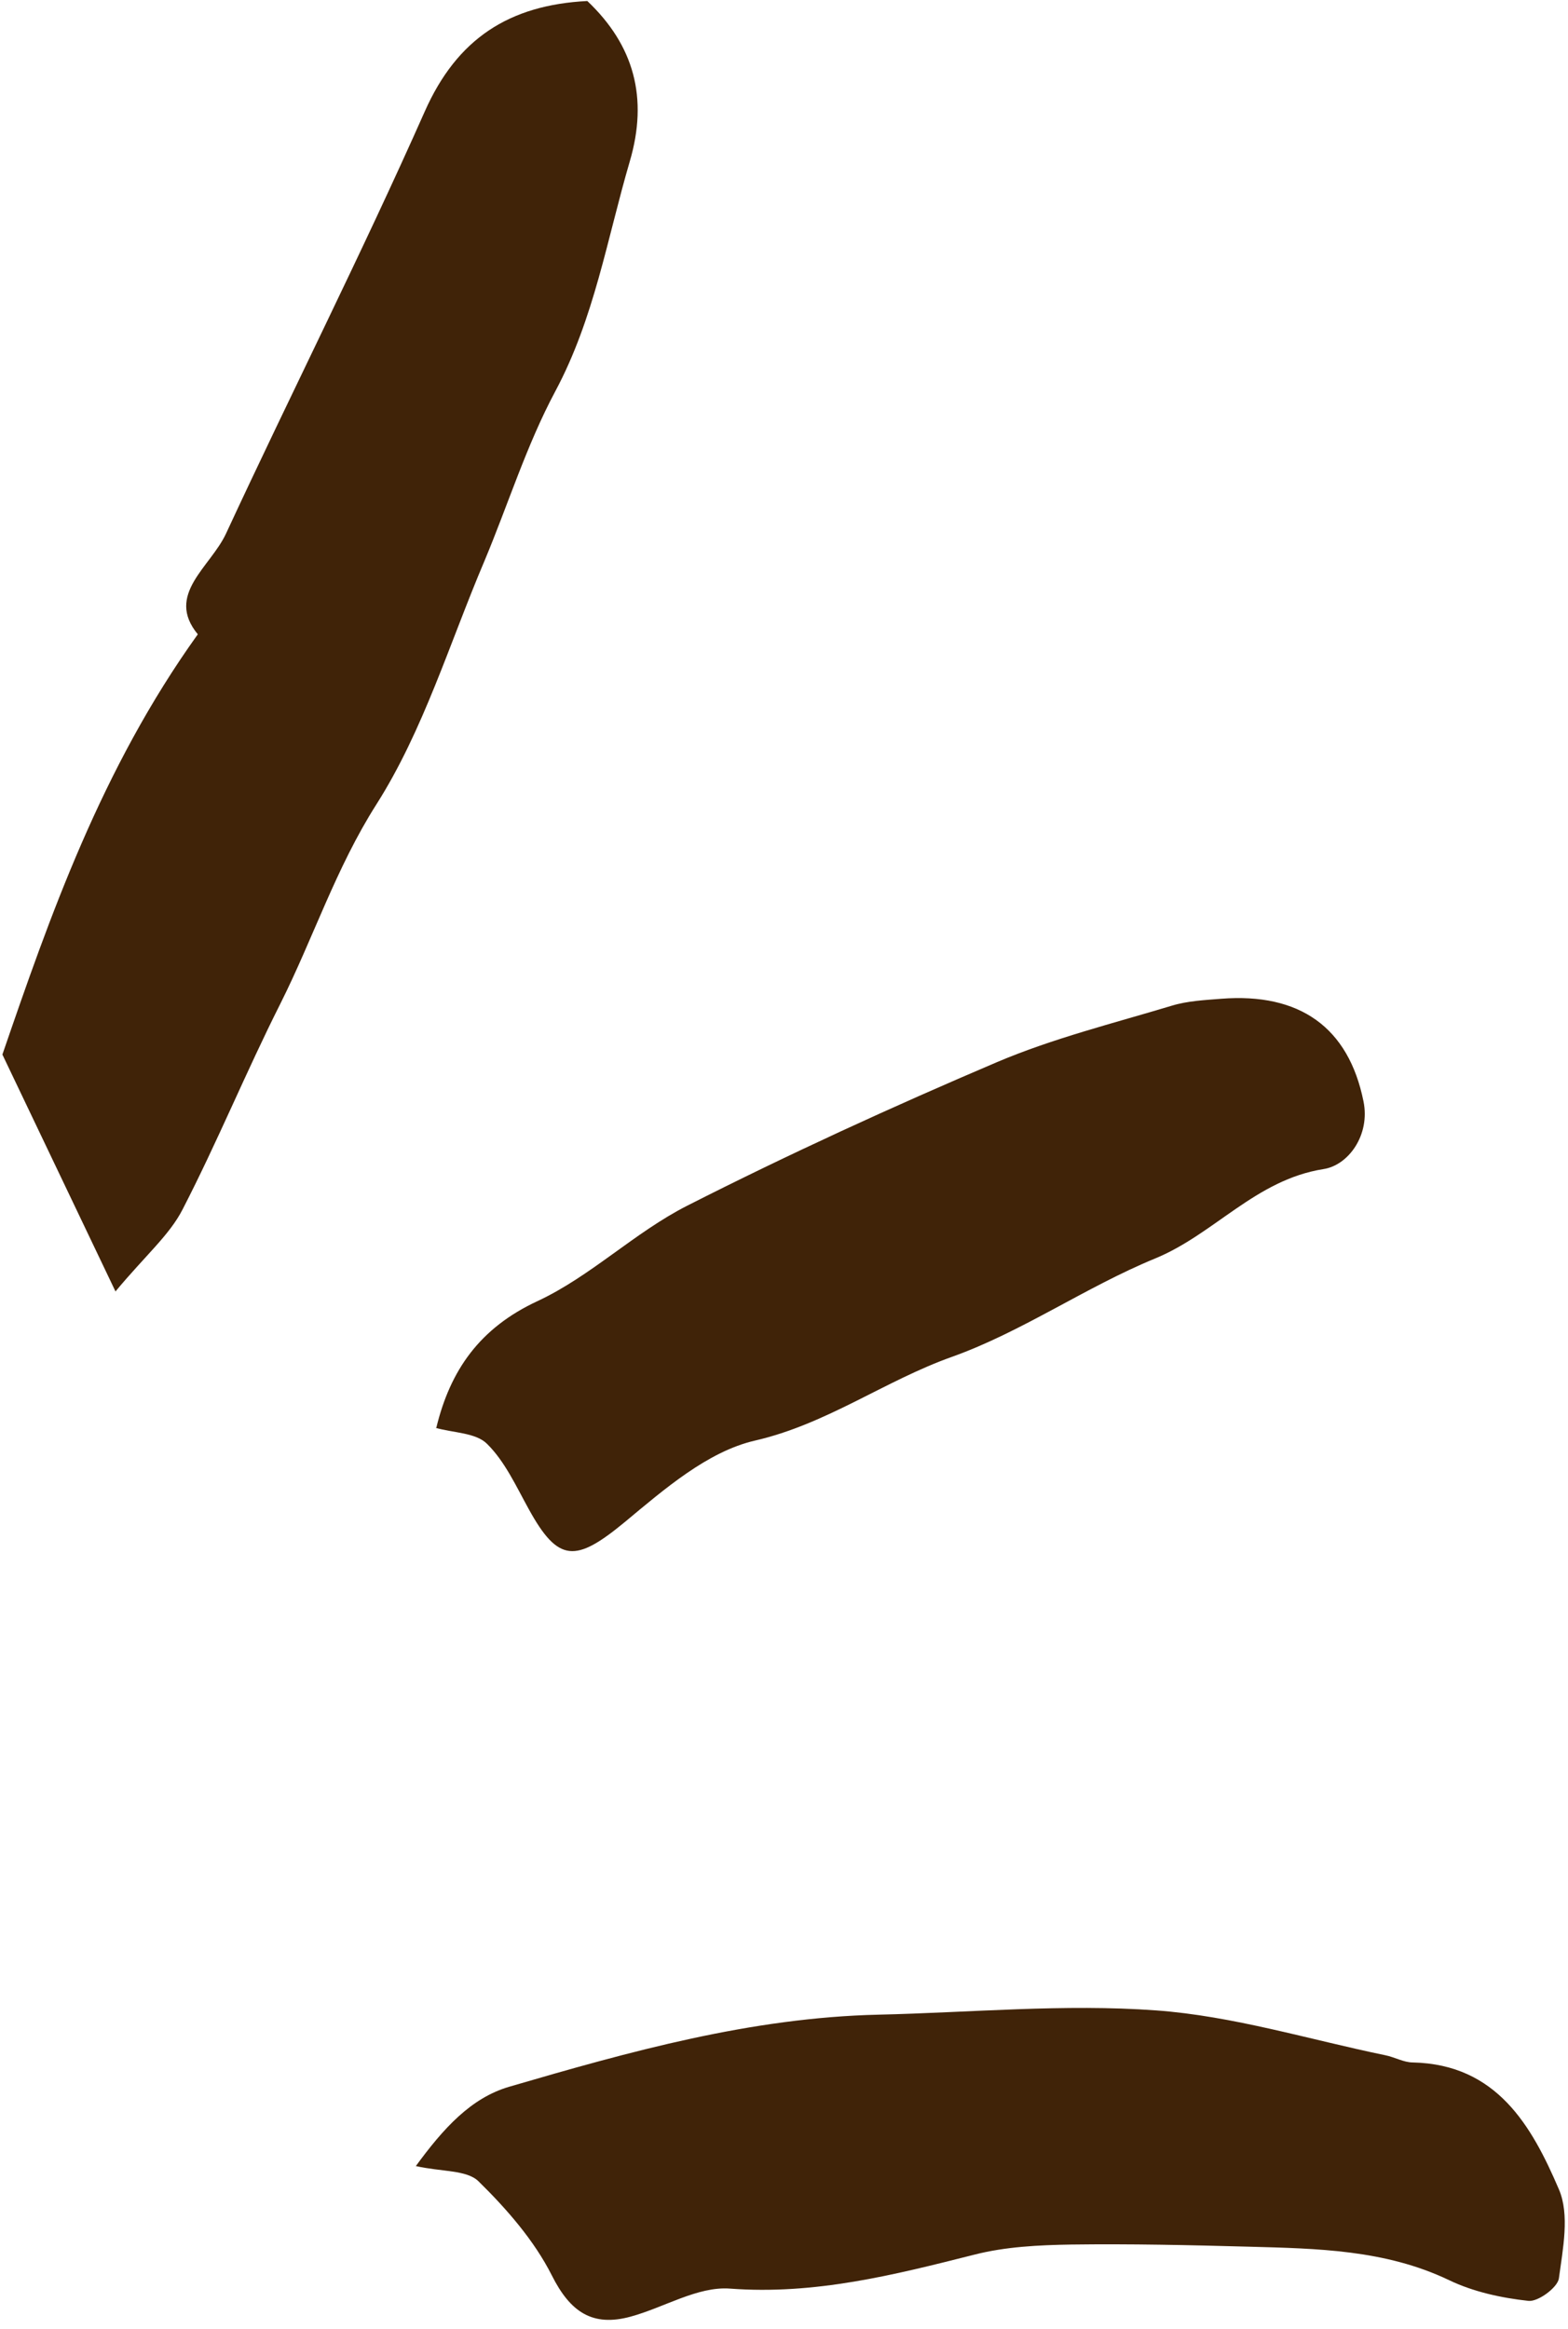
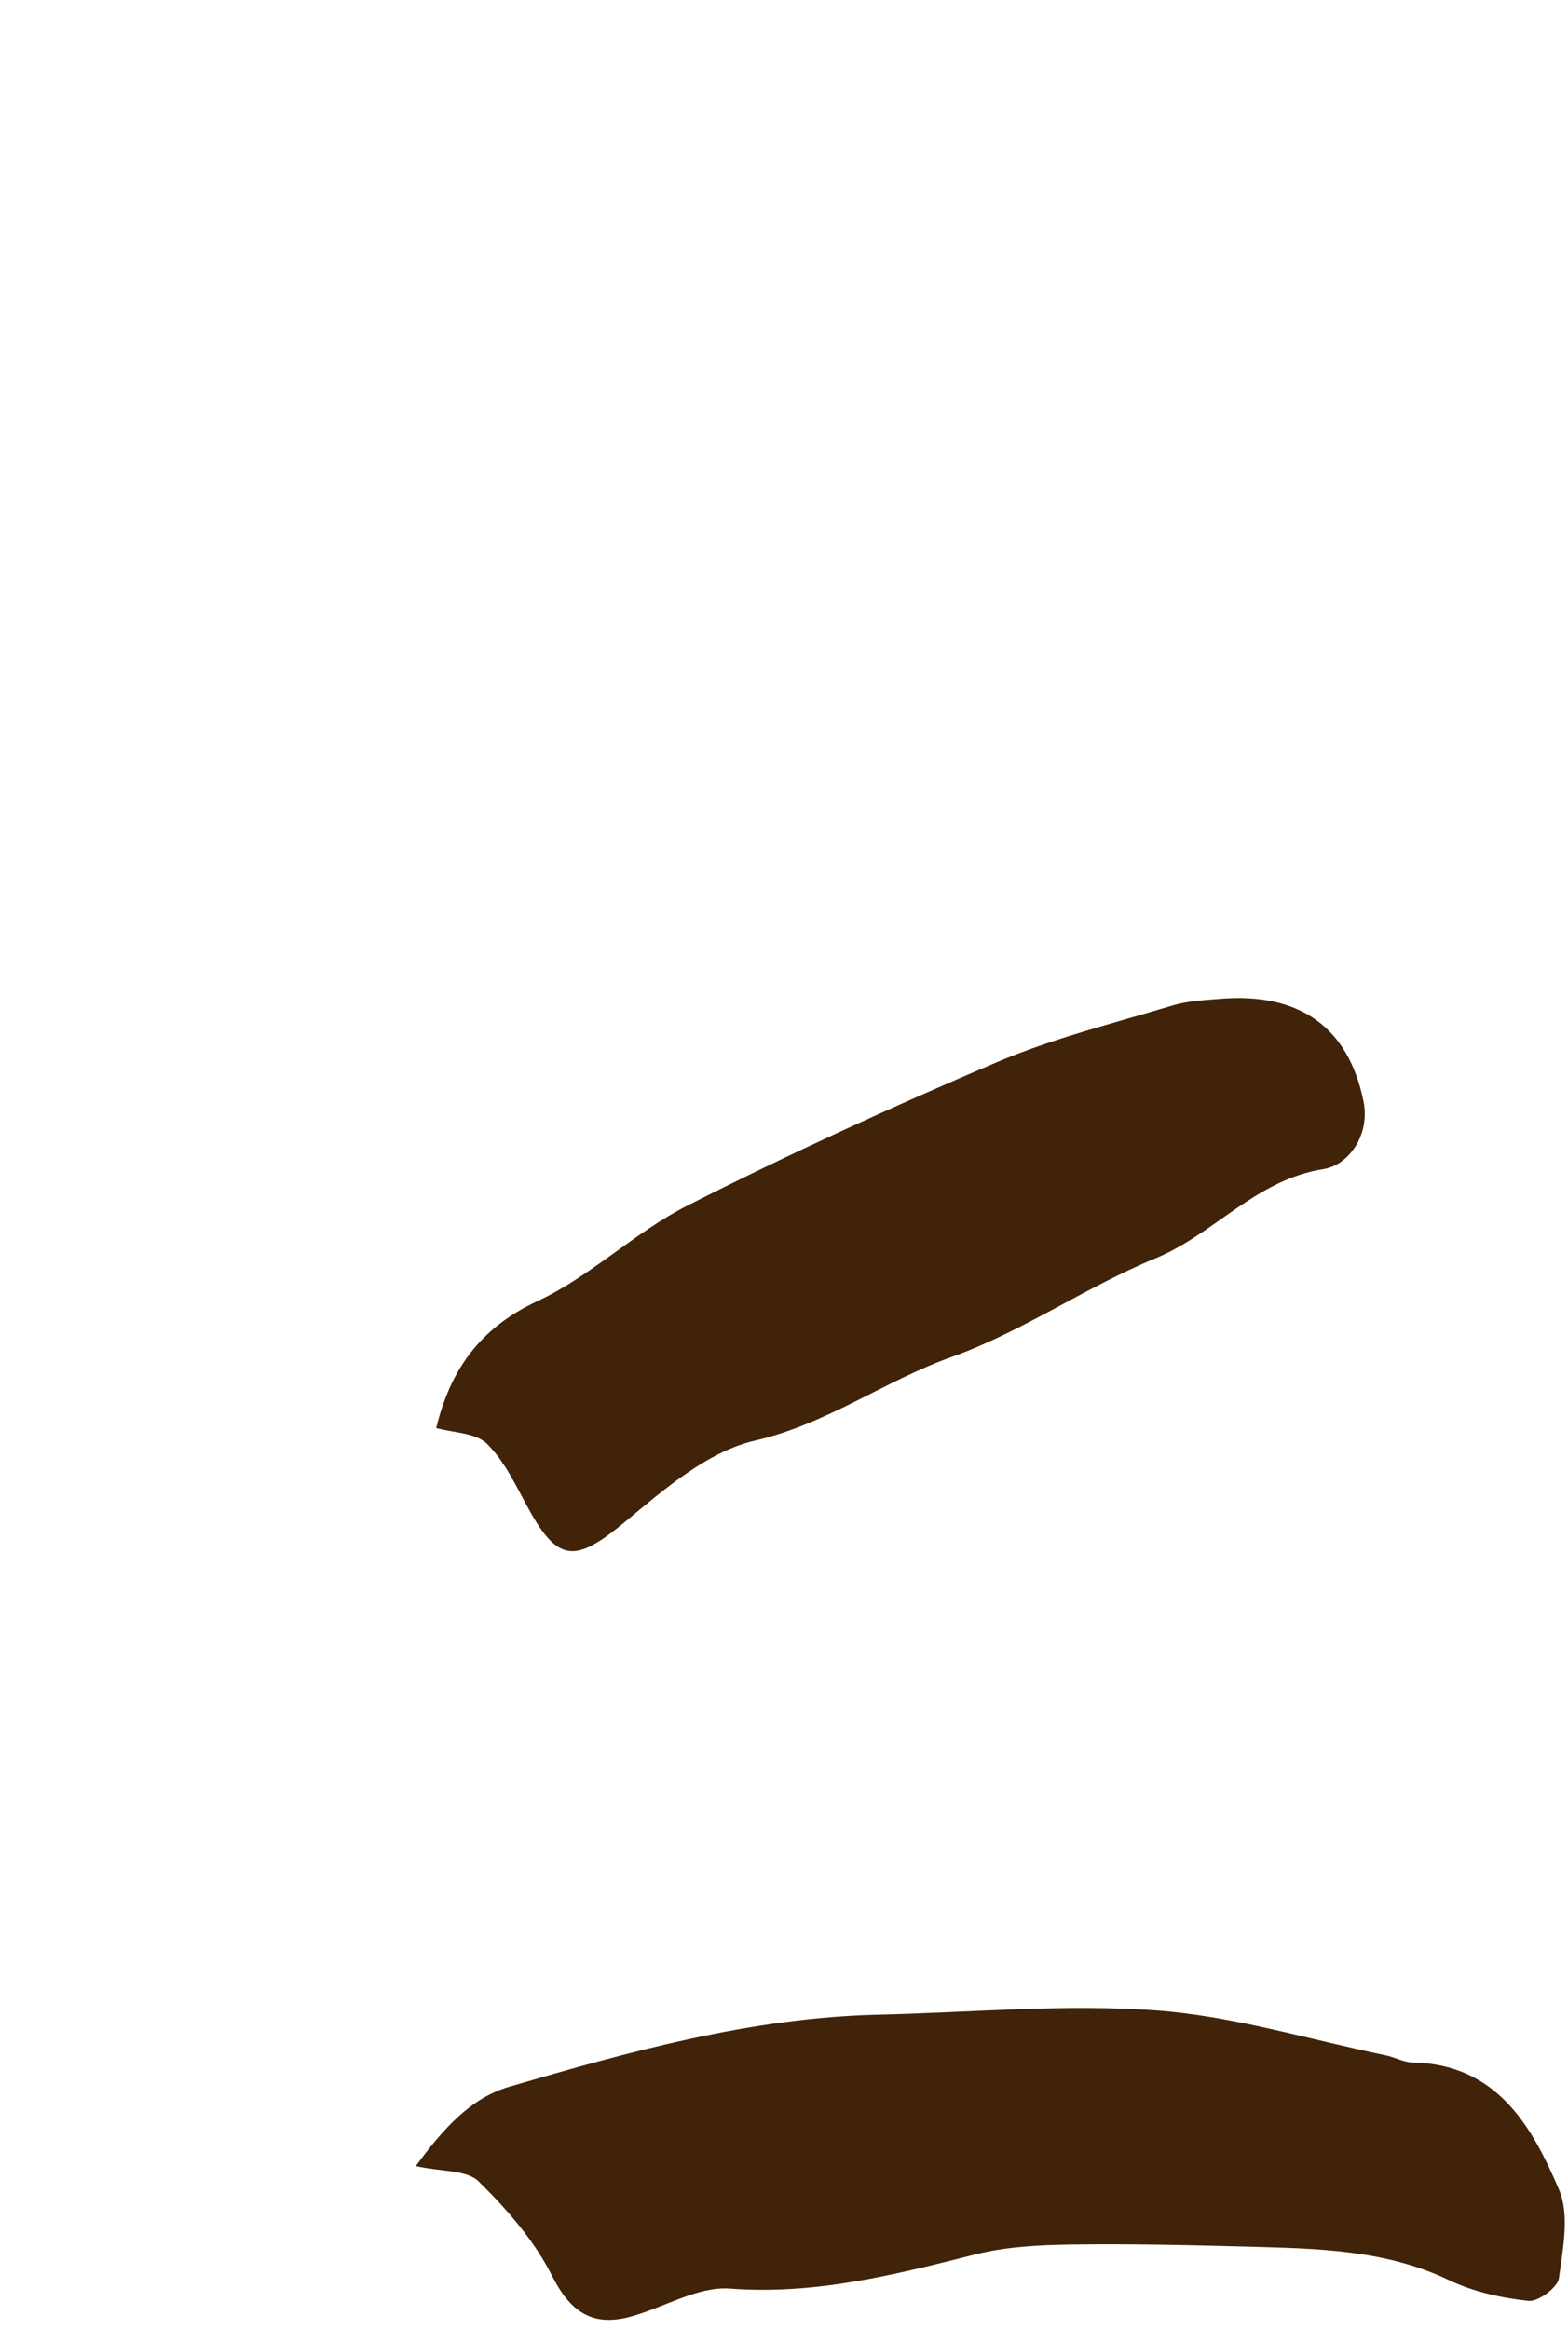
<svg xmlns="http://www.w3.org/2000/svg" width="171" height="254" viewBox="0 0 171 254" fill="none">
  <g clip-path="url(#clip0_108_13)">
-     <path d="M12.605 140.848C8.063 131.328 4.453 123.758 0.261 114.994C5.385 100.088 11.004 83.9 21.572 69.168C17.991 64.831 22.97 61.832 24.659 58.163C31.791 42.791 39.449 27.651 46.32 12.163C49.842 4.214 55.52 0.546 64.05 0.109C69.145 4.942 70.717 10.678 68.679 17.607C66.205 26.05 64.807 34.726 60.556 42.675C57.412 48.556 55.403 55.048 52.812 61.22C49.027 70.129 46.174 79.65 41.05 87.714C36.624 94.673 34.179 102.271 30.569 109.463C26.842 116.858 23.698 124.544 19.913 131.881C18.486 134.676 15.895 136.859 12.576 140.848H12.605Z" fill="#402308" />
    <path d="M45.309 236.259C48.366 232.066 51.364 228.776 55.528 227.554C68.687 223.71 81.905 220.013 95.793 219.693C105.895 219.46 116.056 218.499 126.072 219.227C134.486 219.838 142.754 222.4 151.081 224.118C152.1 224.322 153.09 224.904 154.08 224.904C163.222 225.108 167.035 231.804 170.005 238.733C171.199 241.499 170.442 245.226 170.005 248.458C169.86 249.448 167.734 251.02 166.686 250.903C163.746 250.583 160.659 249.913 158.01 248.632C151.052 245.313 143.628 245.197 136.203 244.993C129.74 244.818 123.277 244.673 116.813 244.76C113.261 244.818 109.651 244.993 106.245 245.866C97.481 248.079 88.864 250.263 79.605 249.564C76.082 249.302 72.414 251.631 68.775 252.621C64.611 253.756 62.195 252.126 60.186 248.137C58.264 244.323 55.266 240.888 52.18 237.86C50.898 236.608 48.191 236.841 45.338 236.2L45.309 236.259Z" fill="#402308" />
    <path d="M47.581 155.698C49.095 149.439 52.298 144.809 58.645 141.869C64.439 139.161 69.213 134.387 74.949 131.475C86.012 125.856 97.338 120.674 108.751 115.812C114.865 113.22 121.415 111.59 127.791 109.668C129.509 109.144 131.372 109.057 133.178 108.912C141.737 108.242 147.065 112.027 148.695 120.091C149.452 123.789 147.036 127.079 144.328 127.486C136.933 128.651 132.421 134.59 125.957 137.24C118.387 140.355 111.487 145.217 103.83 147.954C96.464 150.574 90.176 155.291 82.315 157.096C77.162 158.289 72.445 162.394 68.136 165.976C62.779 170.401 60.887 170.43 57.655 164.549C56.287 162.074 55.064 159.367 53.113 157.445C51.89 156.222 49.416 156.251 47.494 155.698H47.581Z" fill="#402308" />
  </g>
  <defs>
    <clipPath id="clip0_108_13">
      <rect width="170.348" height="252.916" fill="white" transform="translate(0.26 0.113)" />
    </clipPath>
  </defs>
</svg>